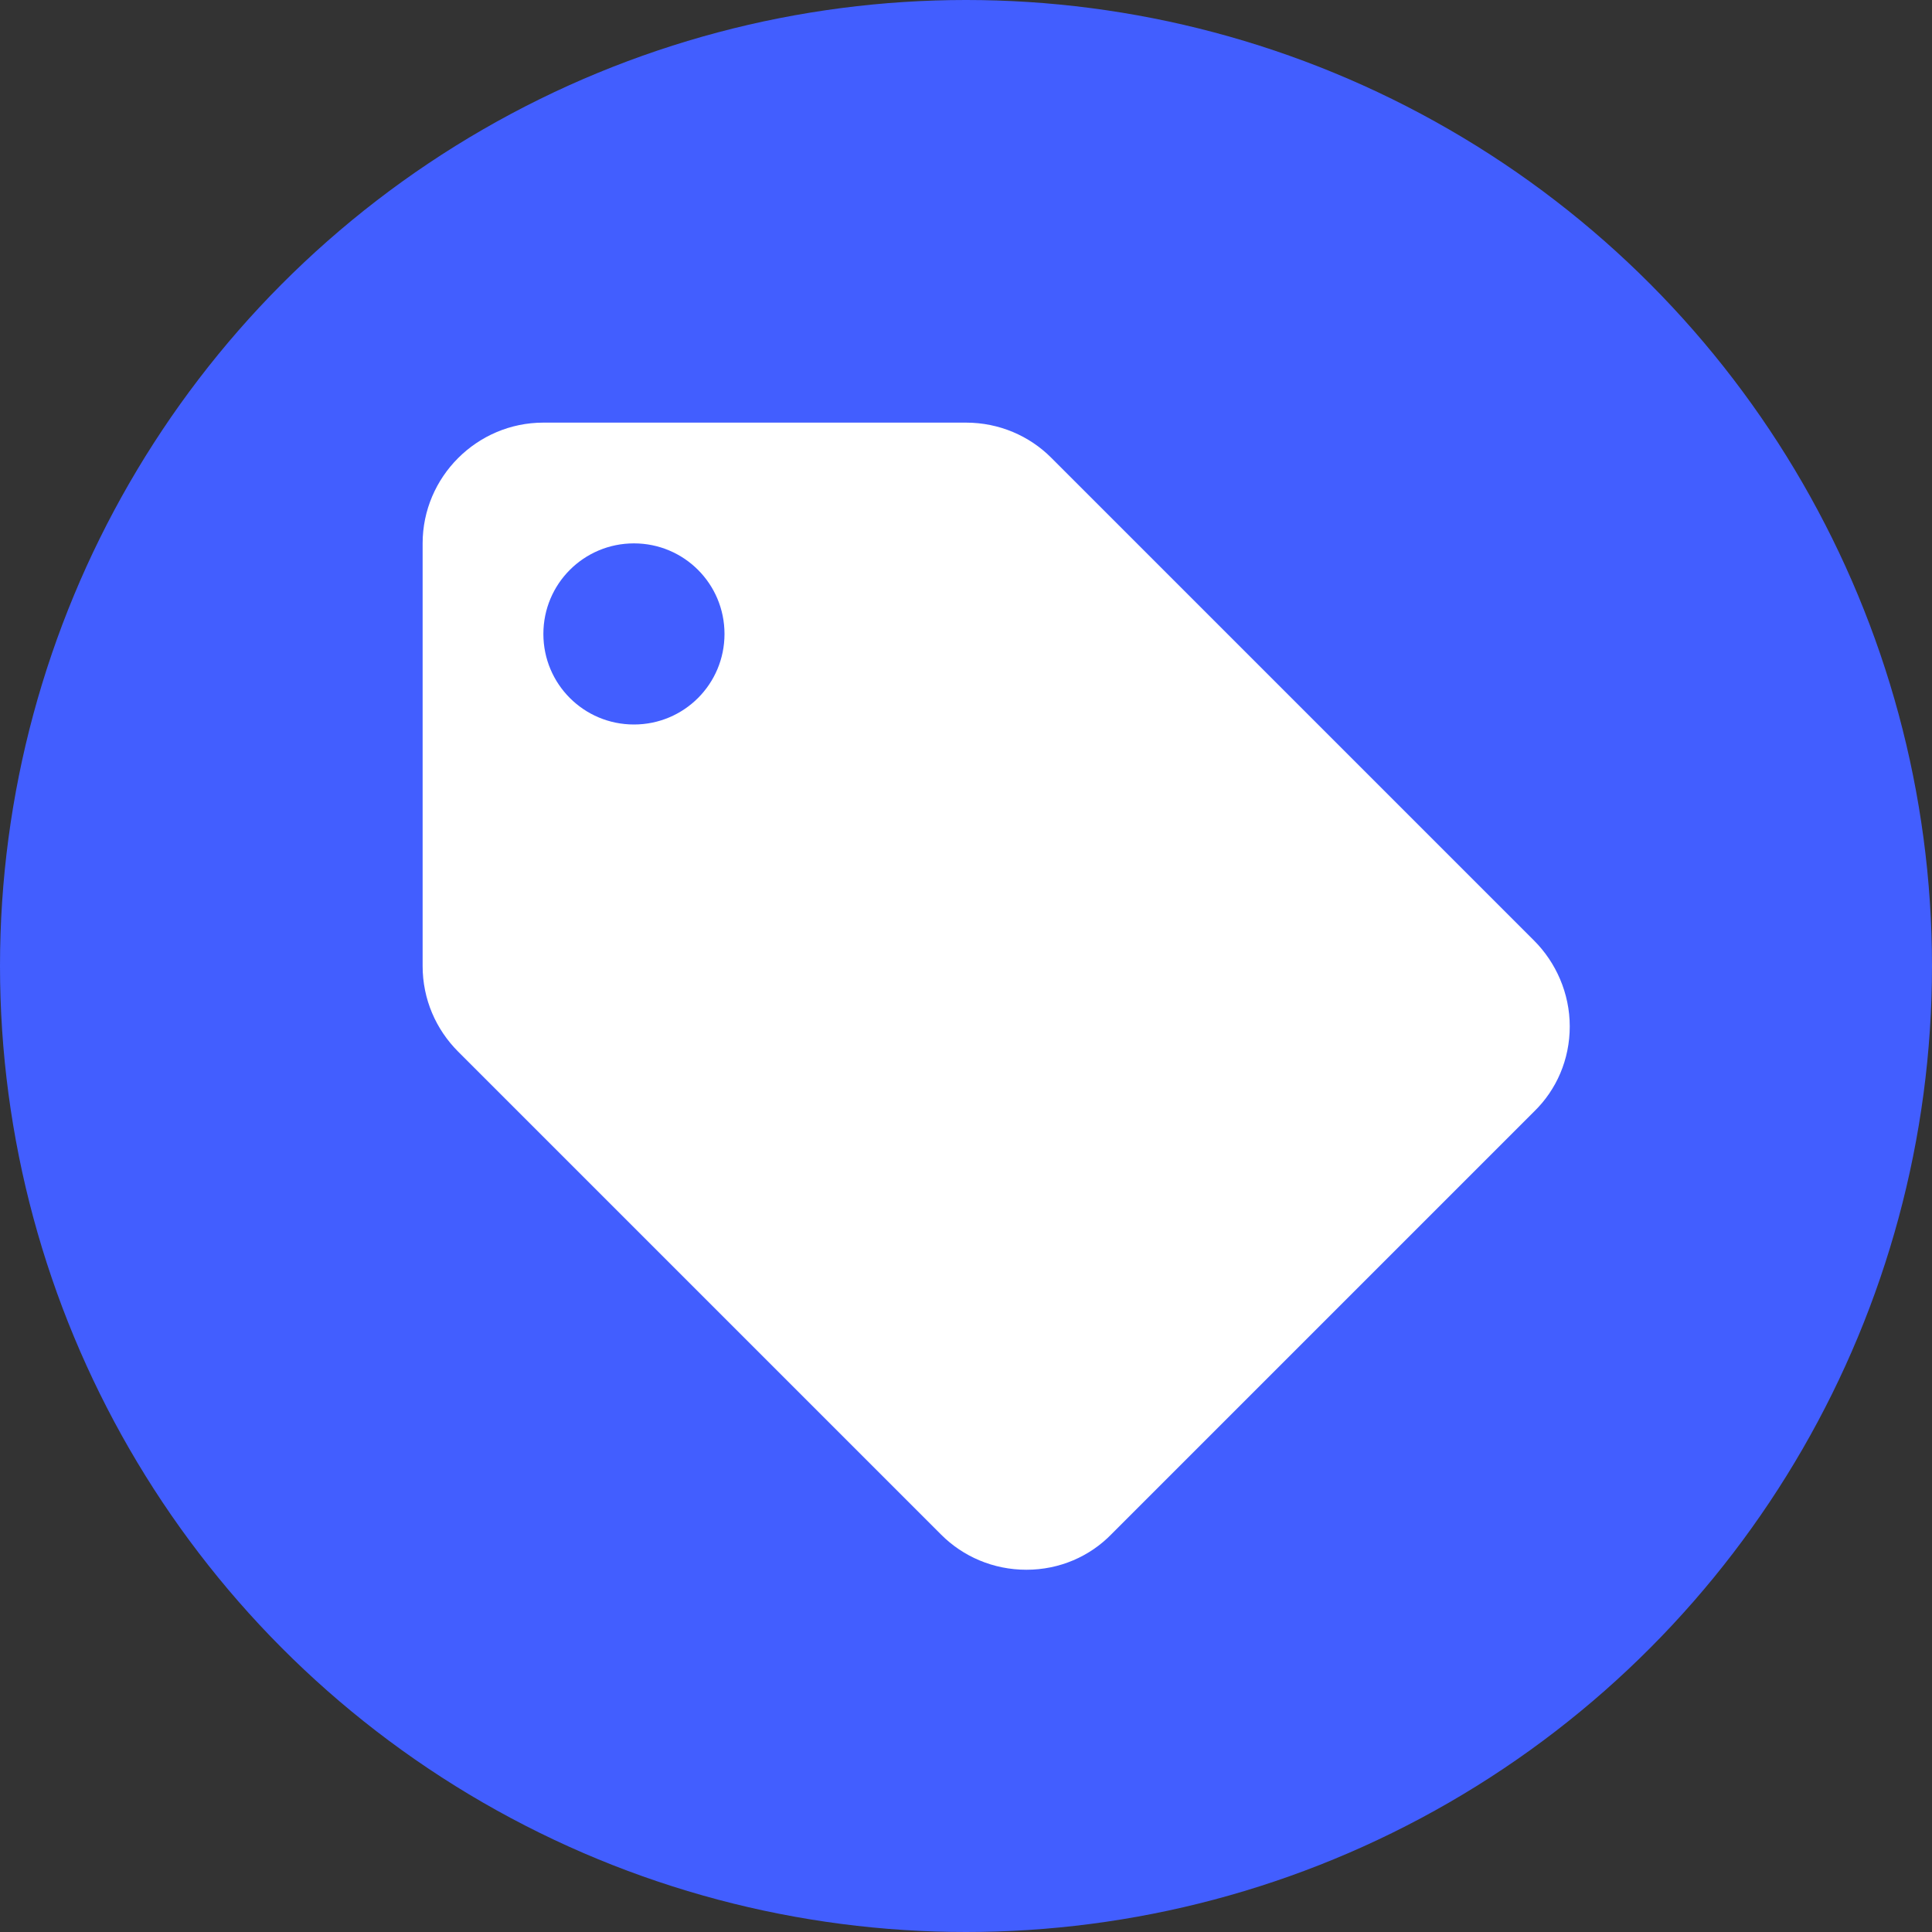
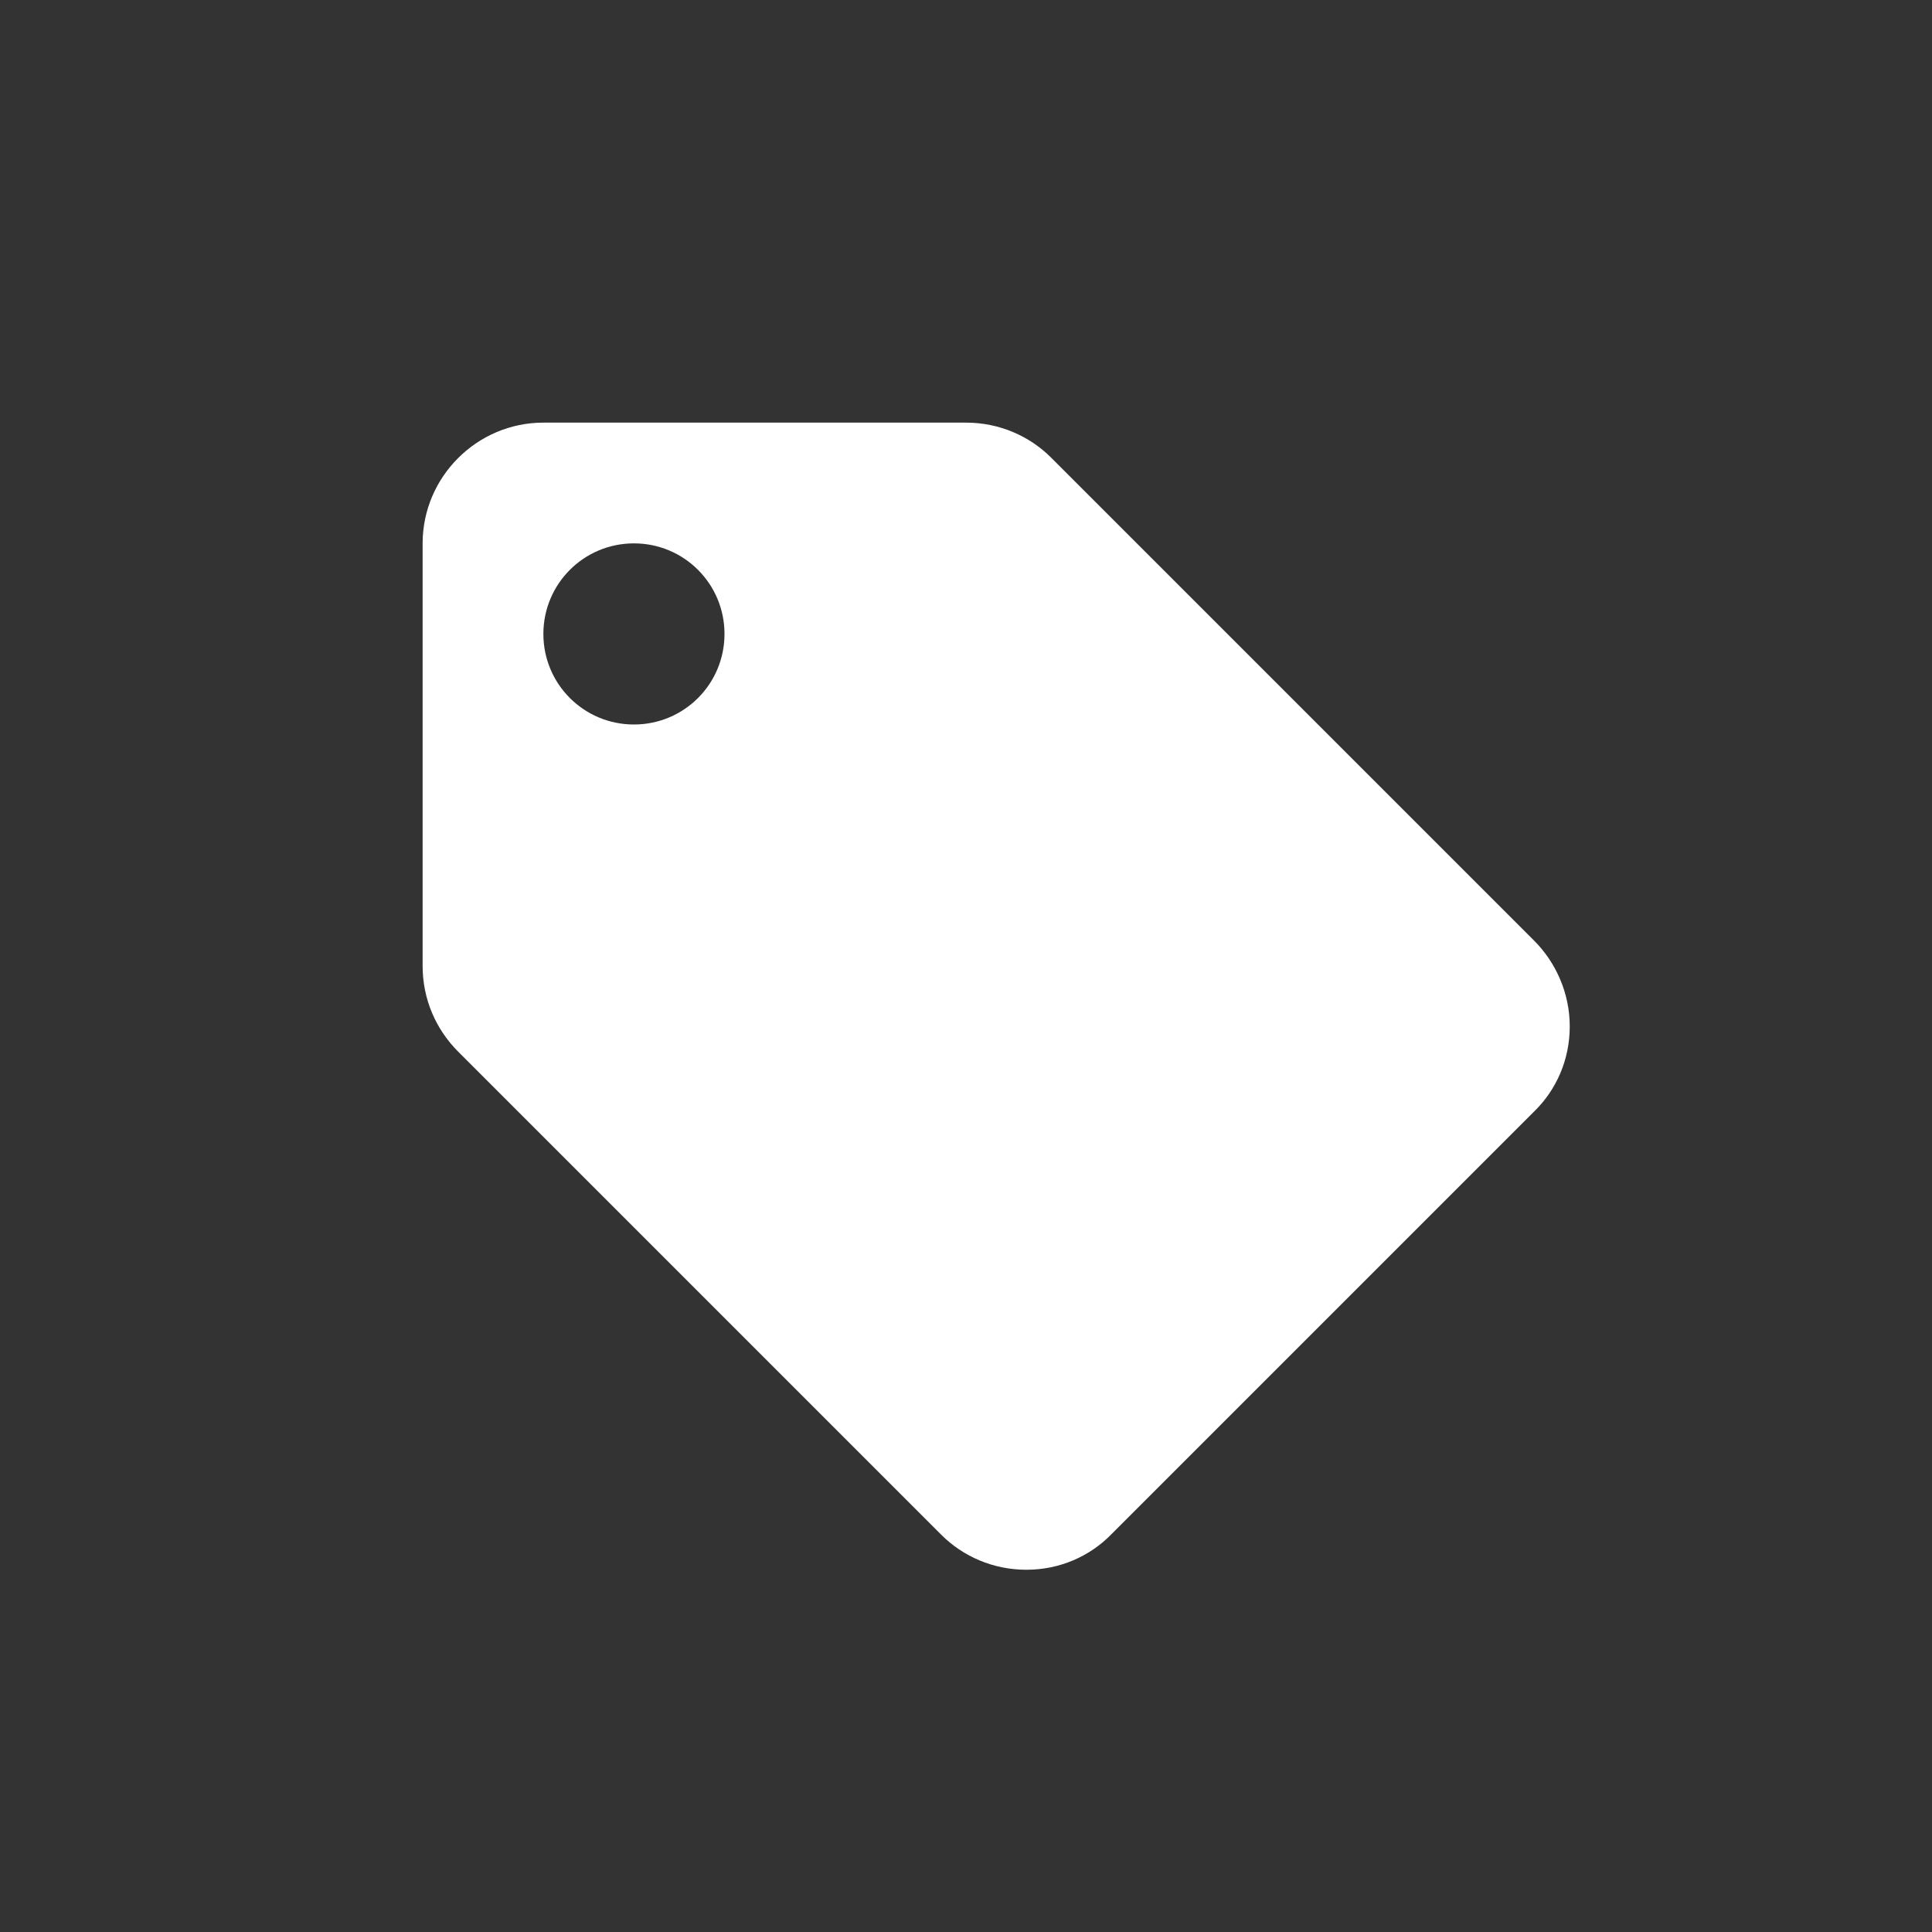
<svg xmlns="http://www.w3.org/2000/svg" width="32px" height="32px" viewBox="0 0 32 32">
  <rect x="0" y="0" width="32" height="32" fill="#333333" stroke="none" />
  <title>Price</title>
  <desc>Created with Sketch.</desc>
  <g id="Price" stroke="none" stroke-width="1" fill="none" fill-rule="evenodd">
-     <circle id="Oval-Copy" fill="#425EFF" cx="16" cy="16" r="16" />
    <path d="M25.41,15.58 L17.41,7.58 C17.05,7.22 16.55,7 16,7 L9,7 C7.9,7 7,7.9 7,9 L7,16 C7,16.55 7.22,17.05 7.59,17.42 L15.59,25.42 C15.95,25.78 16.45,26 17,26 C17.55,26 18.05,25.78 18.41,25.41 L25.41,18.41 C25.78,18.05 26,17.55 26,17 C26,16.45 25.77,15.94 25.41,15.58 Z M10.5,12 C9.67,12 9,11.33 9,10.5 C9,9.67 9.67,9 10.5,9 C11.33,9 12,9.67 12,10.5 C12,11.33 11.33,12 10.5,12 Z" id="Shape" fill="#FFFFFF" fill-rule="nonzero" />
  </g>
</svg>